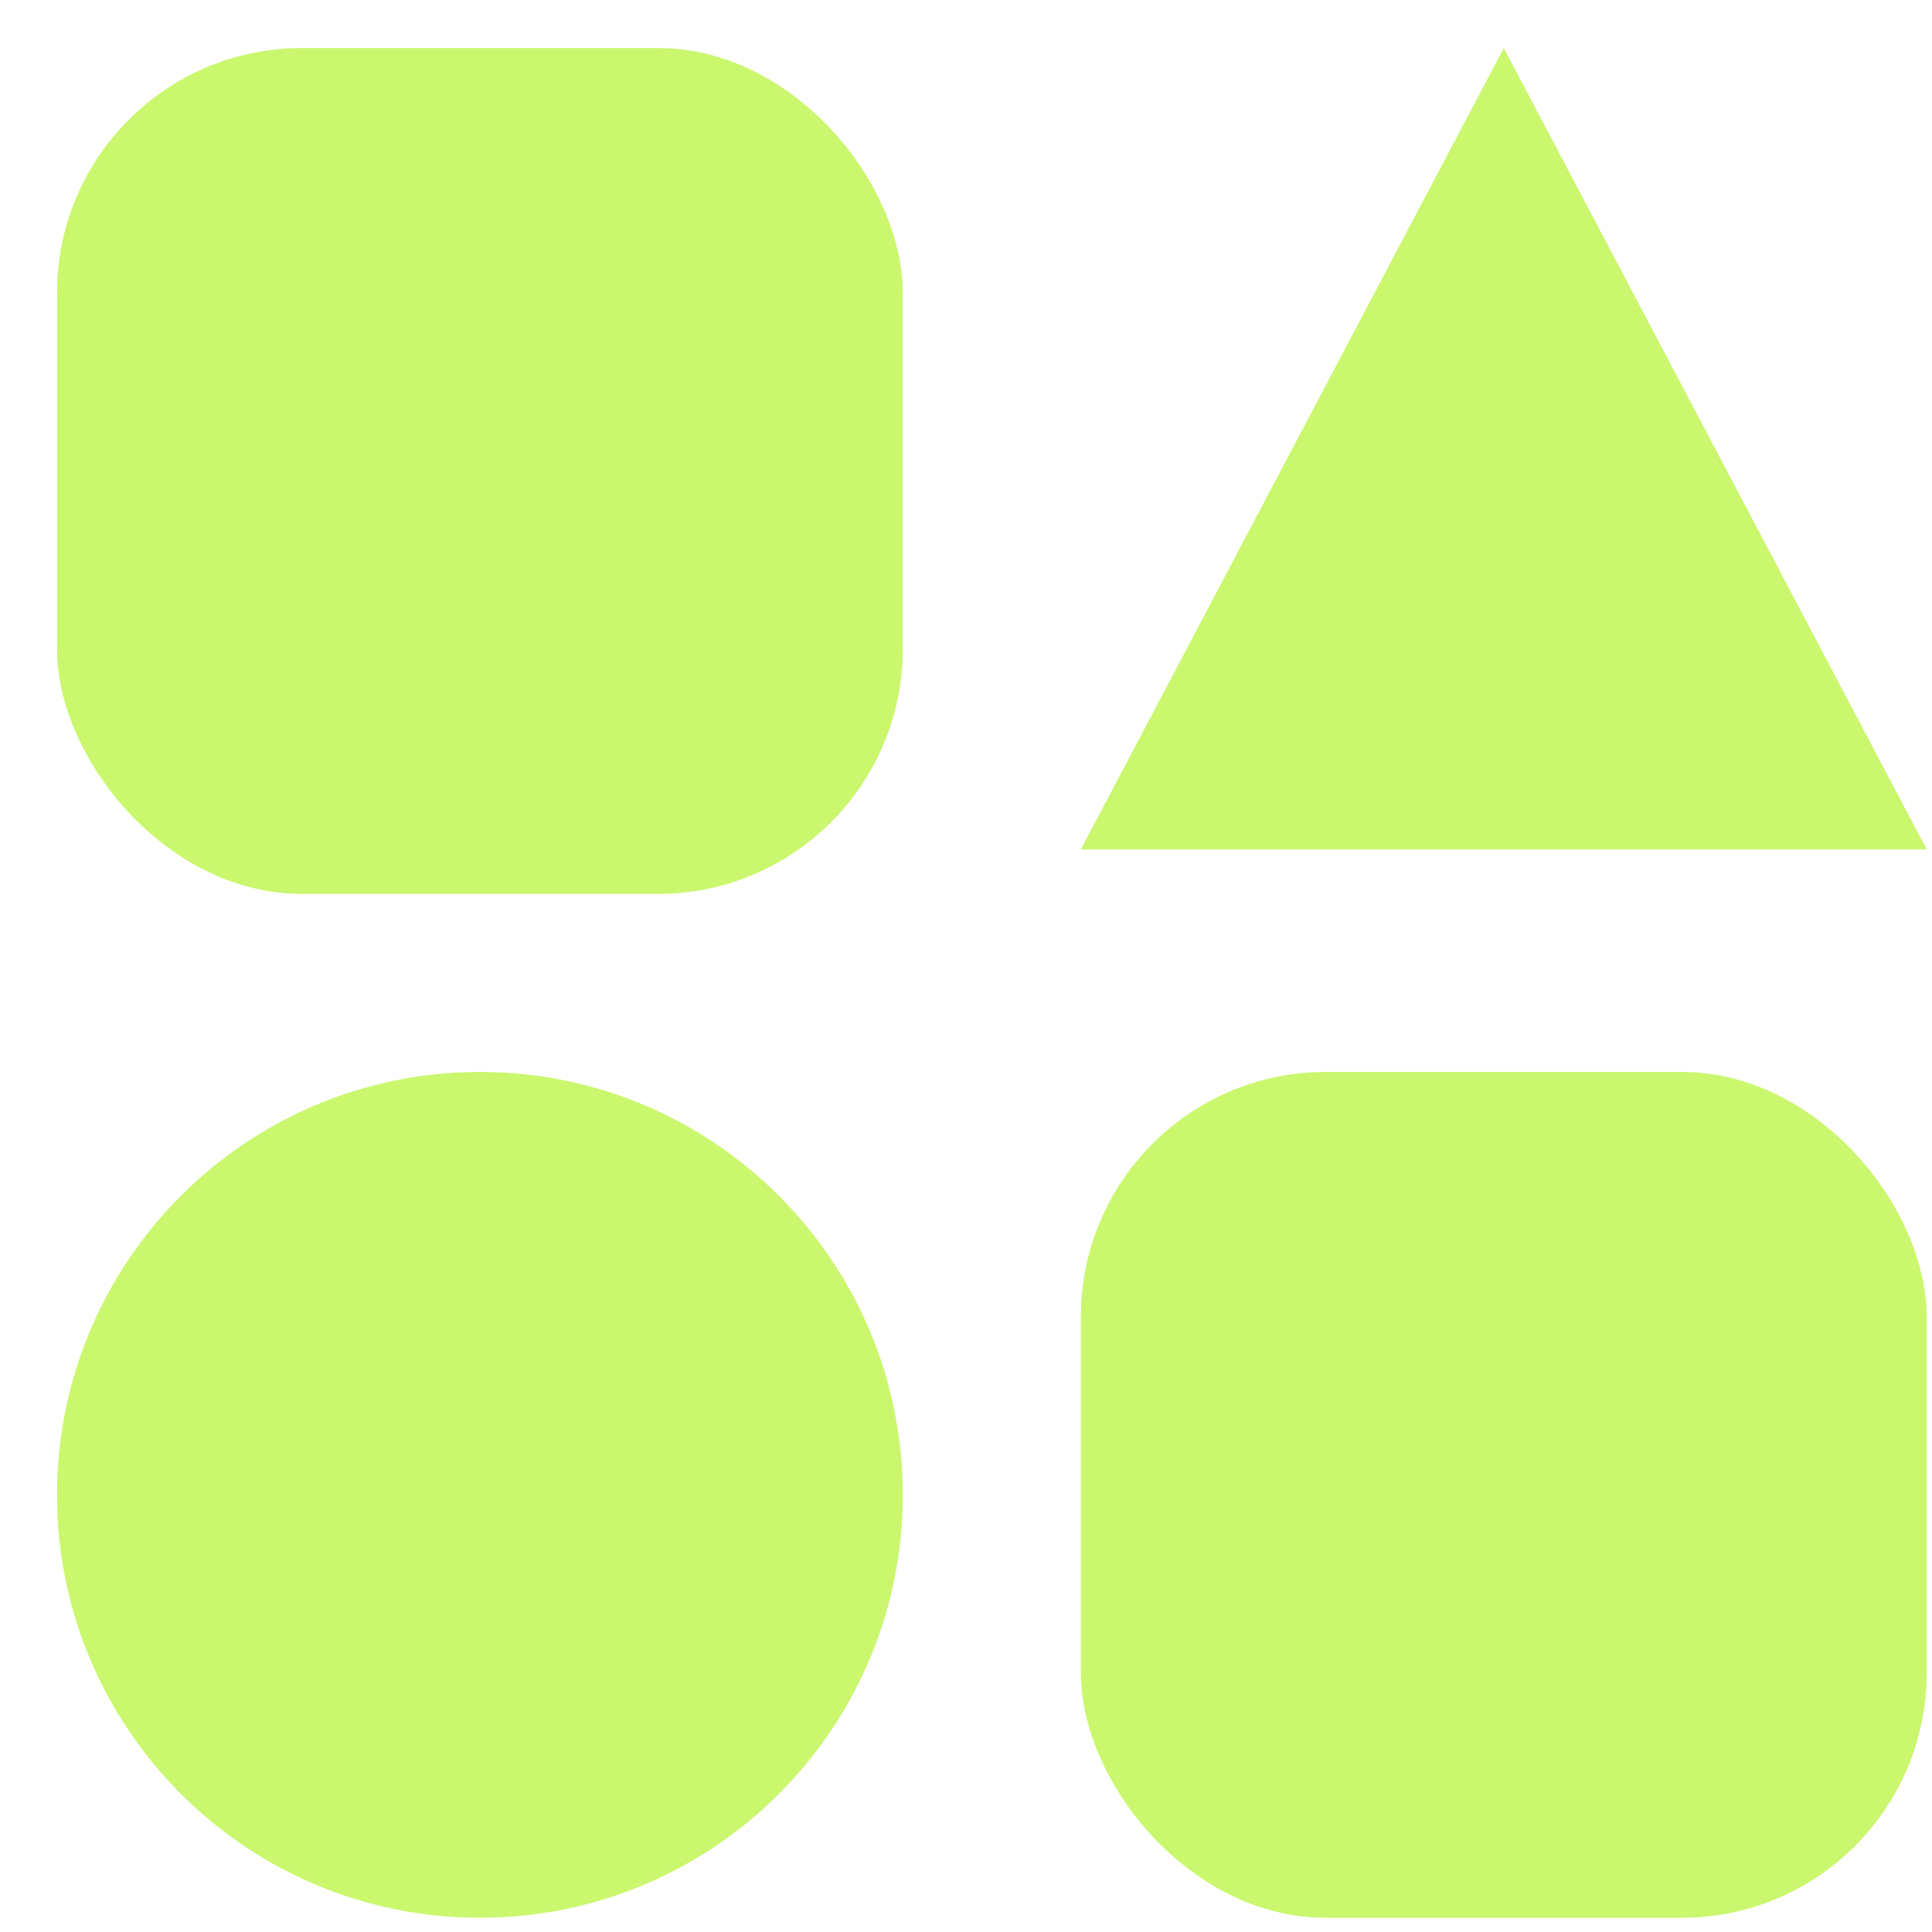
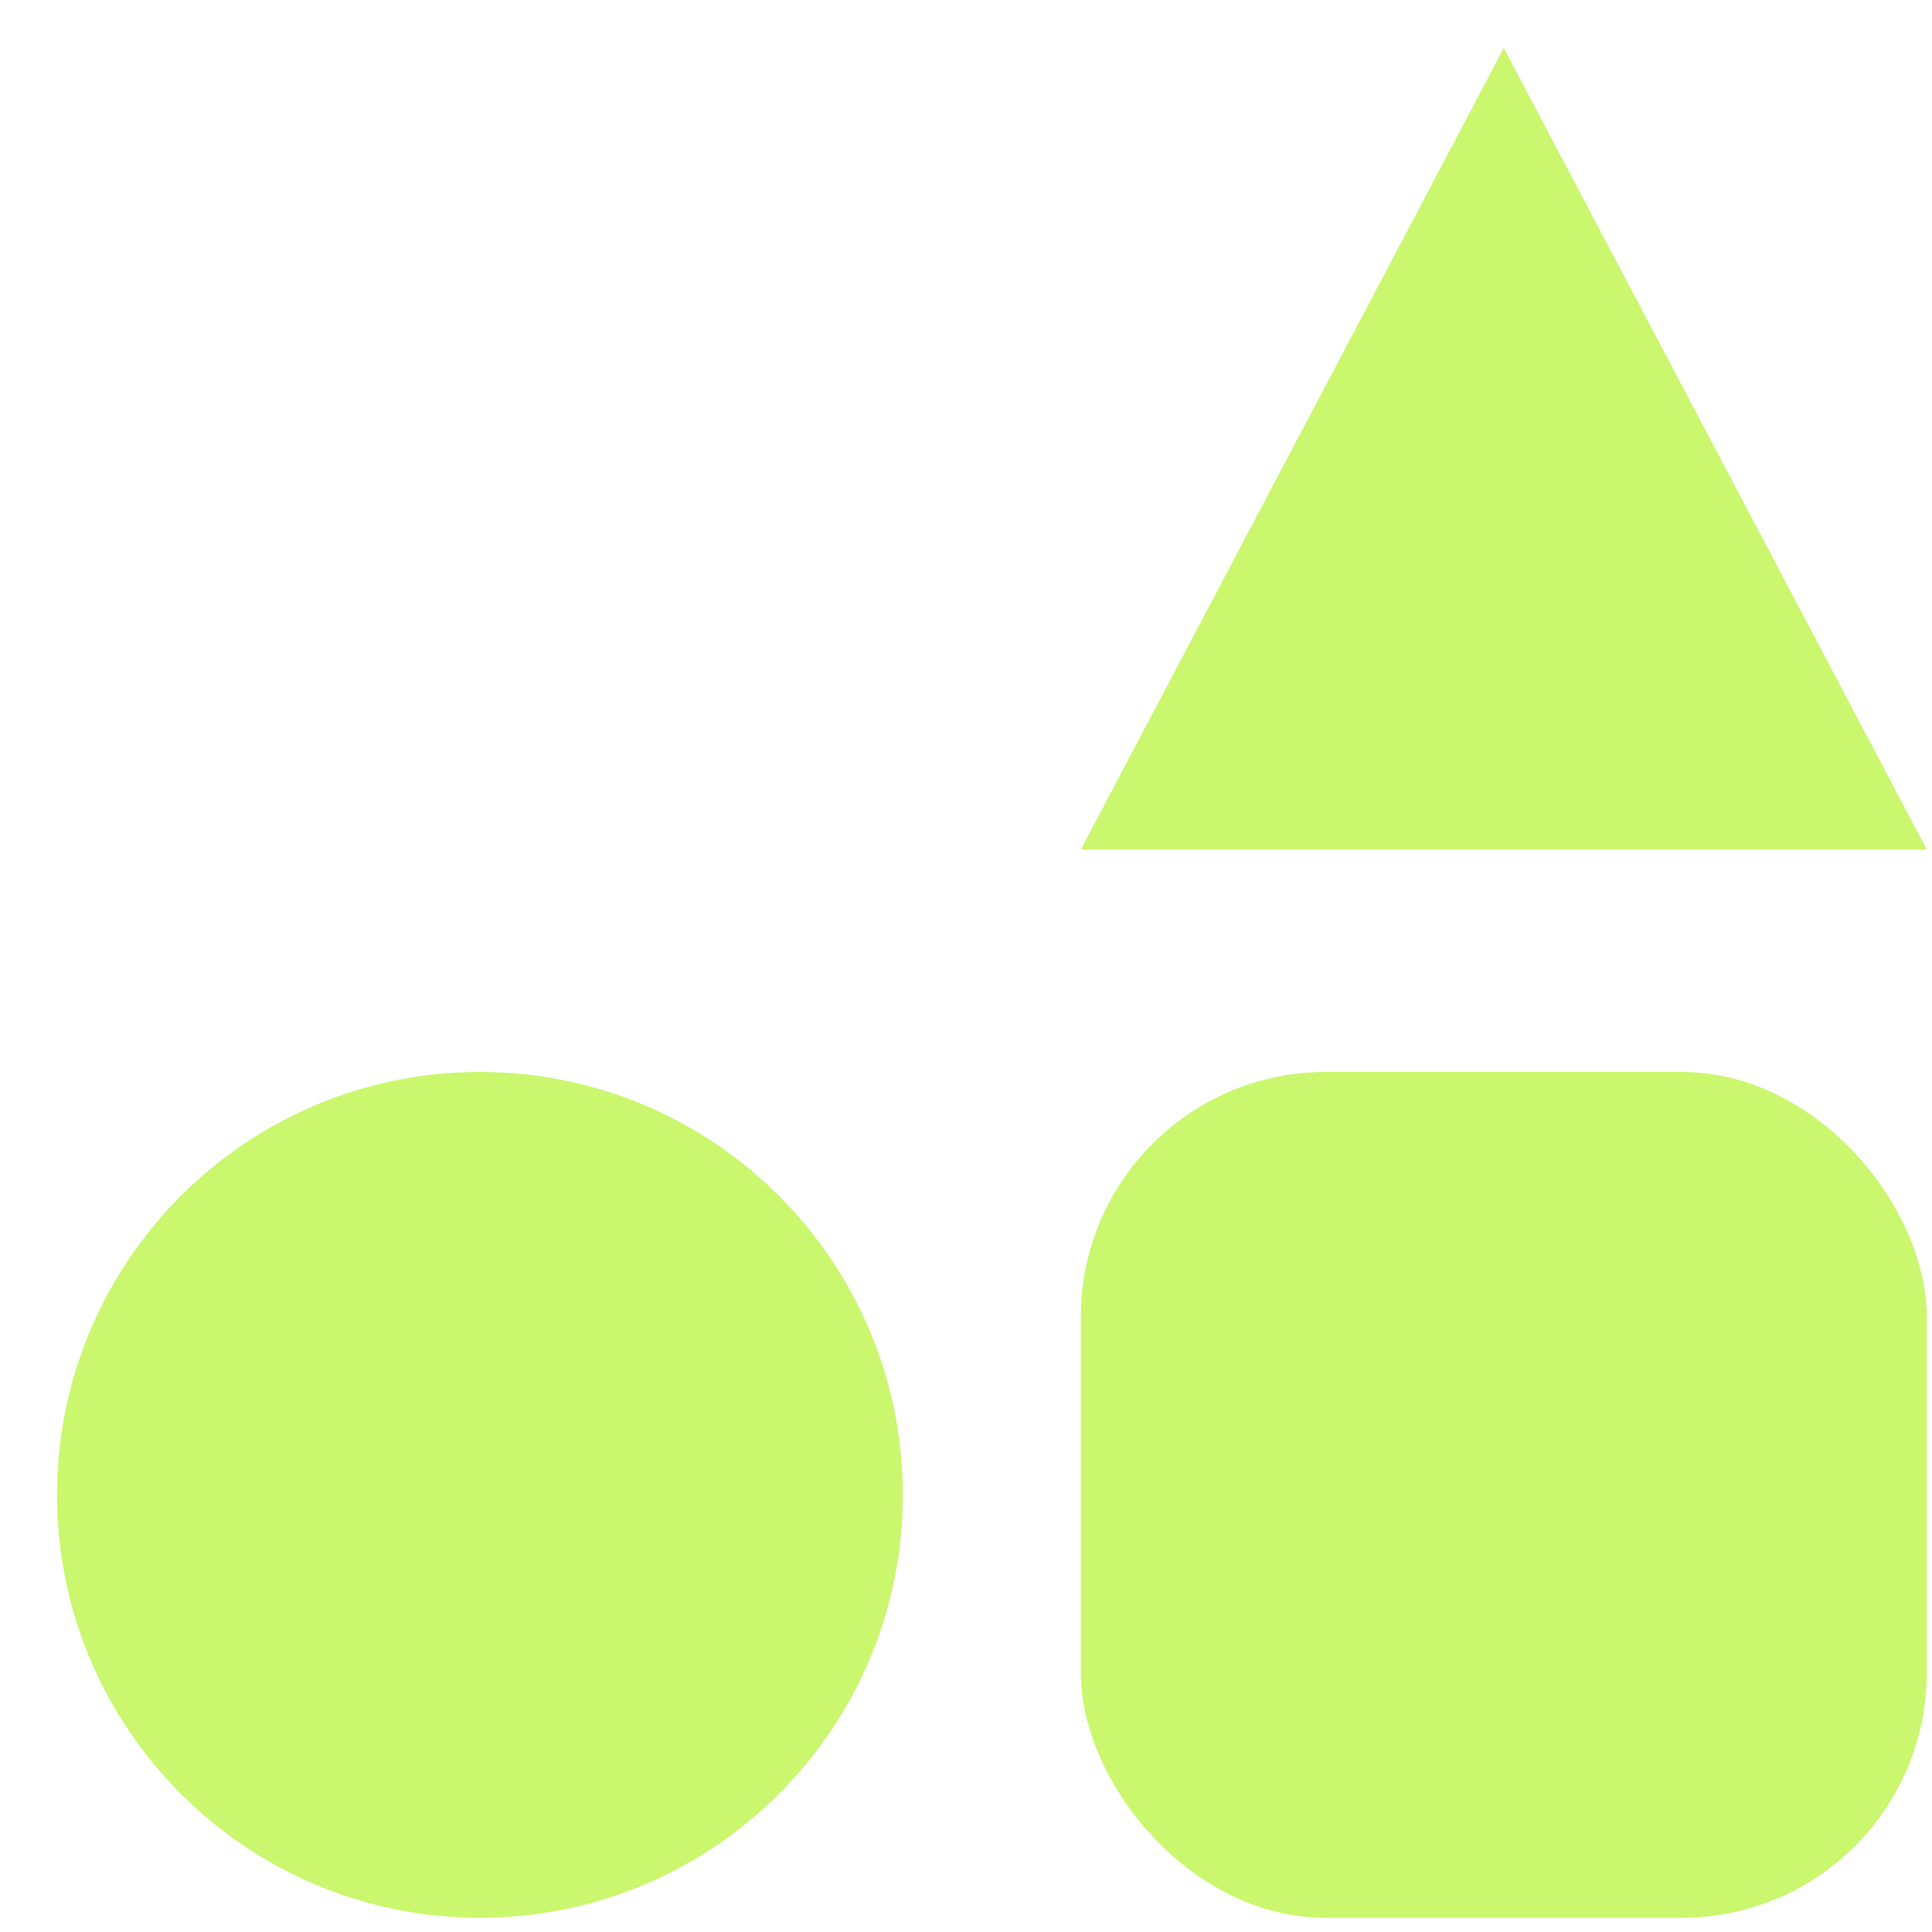
<svg xmlns="http://www.w3.org/2000/svg" width="31" height="31" viewBox="0 0 31 31" fill="none">
  <path d="M14.486 23.986C14.486 27.733 11.448 30.772 7.701 30.772C3.954 30.772 0.915 27.733 0.915 23.986C0.915 20.239 3.954 17.2 7.701 17.2C11.448 17.2 14.486 20.239 14.486 23.986Z" fill="#CAF76E" />
  <path d="M24.129 0.771L17.343 13.629H30.915L27.522 7.2L24.129 0.771Z" fill="#CAF76E" />
  <path d="M21.272 17.2H26.986C29.156 17.2 30.915 19.37 30.915 21.129V26.843C30.915 29.012 29.156 30.772 26.986 30.772H21.272C19.103 30.772 17.343 28.602 17.343 26.843V21.129C17.343 18.959 19.103 17.2 21.272 17.2Z" fill="#CAF76E" />
-   <path d="M4.844 0.771H10.558C12.727 0.771 14.486 2.941 14.486 4.7V10.414C14.486 12.584 12.727 14.343 10.558 14.343H4.844C2.674 14.343 0.915 12.174 0.915 10.414V4.7C0.915 2.531 2.674 0.771 4.844 0.771Z" fill="#CAF76E" />
</svg>